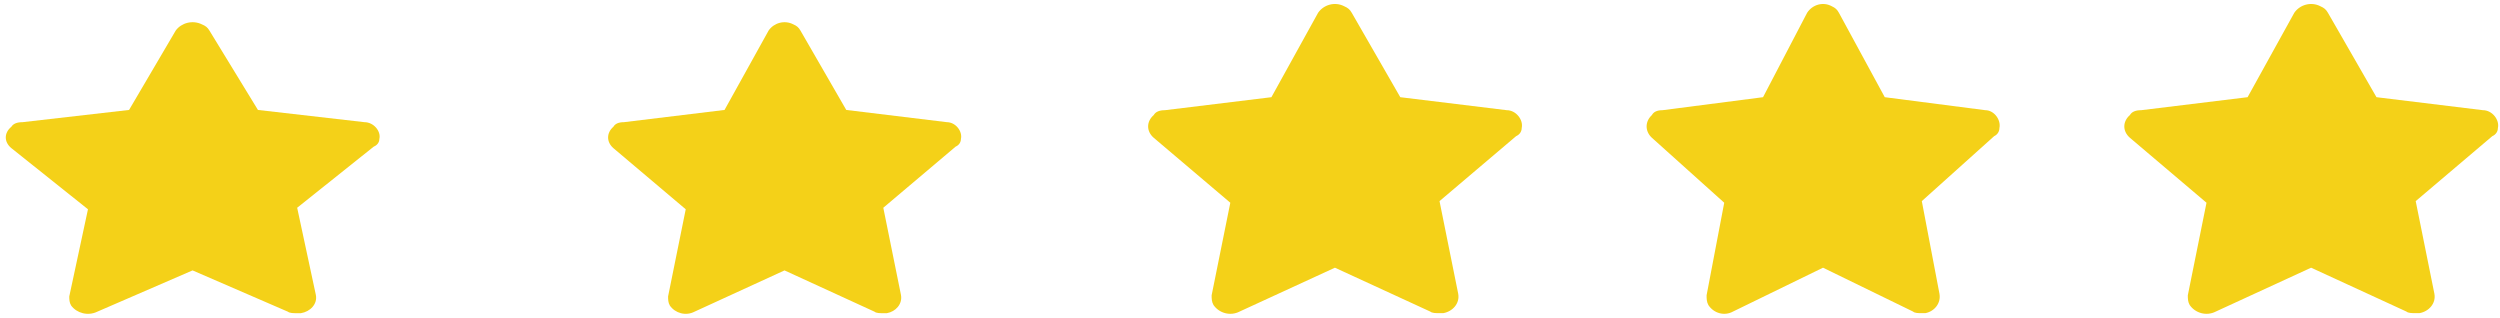
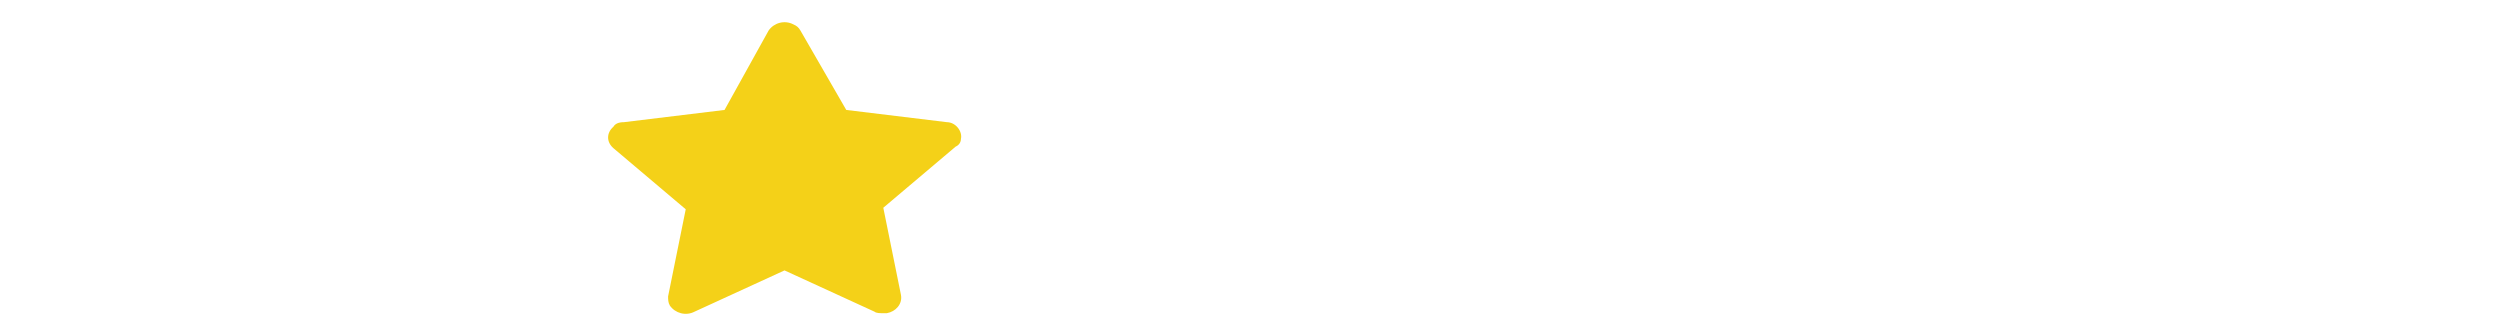
<svg xmlns="http://www.w3.org/2000/svg" width="181" height="23" viewBox="0 0 181 23" fill="none">
-   <path d="M180.847 9.271C180.982 8.683 180.441 7.978 179.765 7.978L172.057 7.037L168.541 0.924C168.406 0.689 168.27 0.572 168 0.454C167.324 0.102 166.512 0.337 166.107 0.924L162.726 7.037L155.018 7.978C154.612 7.978 154.341 8.095 154.206 8.33C153.665 8.801 153.665 9.506 154.206 9.976L159.751 14.678L158.398 21.379C158.398 21.614 158.398 21.849 158.534 22.084C158.939 22.672 159.751 22.907 160.427 22.555L167.324 19.381L174.221 22.555C174.356 22.672 174.626 22.672 174.897 22.672C175.032 22.672 175.032 22.672 175.167 22.672C175.843 22.555 176.384 21.967 176.249 21.262L174.897 14.561L180.441 9.859C180.712 9.741 180.847 9.506 180.847 9.271Z" fill="#F4D118" />
-   <path d="M144.758 9.271C144.886 8.683 144.375 7.978 143.737 7.978L136.457 7.037L133.136 0.924C133.008 0.689 132.88 0.572 132.625 0.454C131.986 0.102 131.22 0.337 130.837 0.924L127.644 7.037L120.364 7.978C119.981 7.978 119.725 8.095 119.598 8.33C119.087 8.801 119.087 9.506 119.598 9.976L124.834 14.678L123.557 21.379C123.557 21.614 123.557 21.849 123.685 22.084C124.068 22.672 124.834 22.907 125.473 22.555L131.986 19.381L138.5 22.555C138.628 22.672 138.883 22.672 139.139 22.672C139.266 22.672 139.266 22.672 139.394 22.672C140.033 22.555 140.544 21.967 140.416 21.262L139.139 14.561L144.375 9.859C144.631 9.741 144.758 9.506 144.758 9.271Z" fill="#F4D118" />
-   <path d="M110.171 9.271C110.306 8.683 109.765 7.978 109.089 7.978L101.381 7.037L97.865 0.924C97.73 0.689 97.594 0.572 97.324 0.454C96.648 0.102 95.836 0.337 95.431 0.924L92.05 7.037L84.341 7.978C83.936 7.978 83.665 8.095 83.53 8.33C82.989 8.801 82.989 9.506 83.53 9.976L89.075 14.678L87.722 21.379C87.722 21.614 87.722 21.849 87.858 22.084C88.263 22.672 89.075 22.907 89.751 22.555L96.648 19.381L103.545 22.555C103.68 22.672 103.95 22.672 104.221 22.672C104.356 22.672 104.356 22.672 104.491 22.672C105.167 22.555 105.708 21.967 105.573 21.262L104.221 14.561L109.765 9.859C110.036 9.741 110.171 9.506 110.171 9.271Z" fill="#F4D118" />
-   <path d="M27.465 10.062C27.6 9.509 27.059 8.845 26.383 8.845L18.675 7.96L15.159 2.207C15.024 1.986 14.888 1.875 14.618 1.764C13.942 1.432 13.13 1.654 12.725 2.207L9.344 7.96L1.636 8.845C1.23 8.845 0.959 8.956 0.824 9.177C0.283 9.62 0.283 10.284 0.824 10.726L6.369 15.152L5.016 21.458C5.016 21.68 5.016 21.901 5.152 22.122C5.557 22.675 6.369 22.897 7.045 22.565L13.942 19.577L20.839 22.565C20.974 22.675 21.244 22.675 21.515 22.675C21.65 22.675 21.65 22.675 21.785 22.675C22.461 22.565 23.002 22.012 22.867 21.348L21.515 15.041L27.059 10.616C27.33 10.505 27.465 10.284 27.465 10.062Z" fill="#F4D118" />
  <path d="M69.571 10.062C69.699 9.509 69.188 8.845 68.549 8.845L61.269 7.96L57.949 2.207C57.821 1.986 57.693 1.875 57.438 1.764C56.799 1.432 56.033 1.654 55.65 2.207L52.457 7.96L45.177 8.845C44.793 8.845 44.538 8.956 44.41 9.177C43.899 9.62 43.899 10.284 44.41 10.726L49.647 15.152L48.37 21.458C48.37 21.68 48.37 21.901 48.497 22.122C48.88 22.675 49.647 22.897 50.285 22.565L56.799 19.577L63.313 22.565C63.441 22.675 63.696 22.675 63.951 22.675C64.079 22.675 64.079 22.675 64.207 22.675C64.845 22.565 65.356 22.012 65.229 21.348L63.951 15.041L69.188 10.616C69.443 10.505 69.571 10.284 69.571 10.062Z" fill="#F4D118" />
</svg>